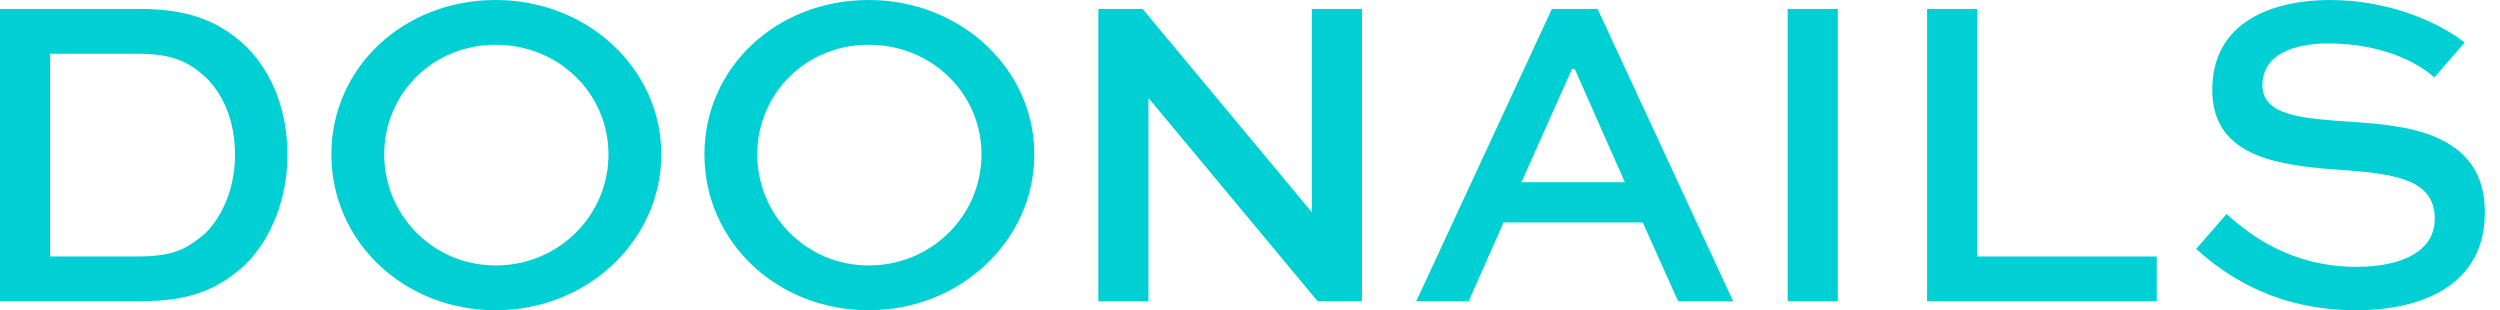
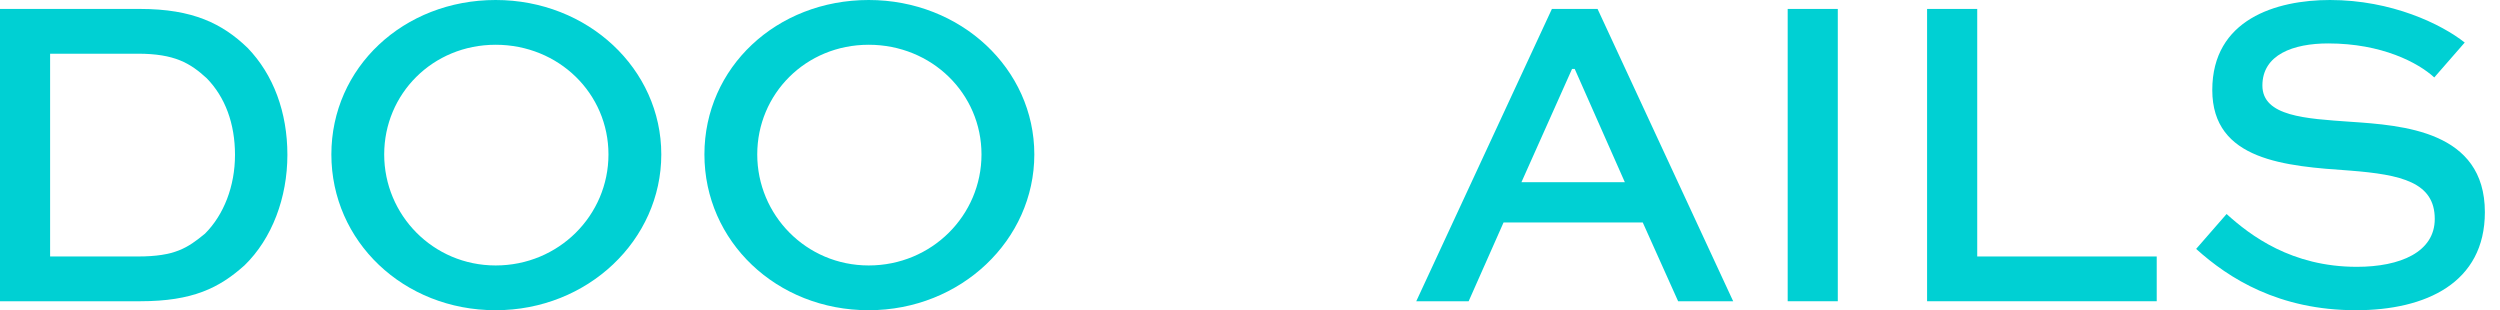
<svg xmlns="http://www.w3.org/2000/svg" width="137" height="17" viewBox="0 0 137 17" fill="none">
  <path d="M0 16.508V0.49H7.679C10.574 0.49 12.192 1.299 13.567 2.623C14.989 4.094 15.749 6.156 15.749 8.487C15.749 10.817 14.916 13.073 13.394 14.546C12.021 15.772 10.572 16.508 7.679 16.508H0ZM7.555 14.055C9.59 14.055 10.277 13.588 11.234 12.804C12.265 11.773 12.878 10.204 12.878 8.487C12.878 6.769 12.338 5.323 11.332 4.292C10.425 3.458 9.566 2.943 7.555 2.943H2.746V14.055H7.555Z" fill="#00D0D3" />
  <path d="M27.162 0C32.215 0 36.239 3.777 36.239 8.463C36.239 13.149 32.217 17 27.162 17C22.108 17 18.159 13.223 18.159 8.463C18.159 3.704 22.11 0 27.162 0ZM27.162 14.547C30.622 14.547 33.344 11.8 33.344 8.463C33.344 5.126 30.622 2.453 27.162 2.453C23.703 2.453 21.054 5.151 21.054 8.463C21.054 11.776 23.727 14.547 27.162 14.547Z" fill="#00D0D3" />
  <path d="M47.605 0C52.658 0 56.681 3.777 56.681 8.463C56.681 13.149 52.658 17 47.605 17C42.552 17 38.602 13.223 38.602 8.463C38.602 3.704 42.55 0 47.605 0ZM47.605 14.547C51.064 14.547 53.786 11.8 53.786 8.463C53.786 5.126 51.062 2.453 47.605 2.453C44.147 2.453 41.497 5.151 41.497 8.463C41.497 11.776 44.17 14.547 47.605 14.547Z" fill="#00D0D3" />
-   <path d="M74.635 0.49V16.508H72.206L62.958 5.396H62.934V16.508H60.188V0.49H62.616L71.864 11.602H71.888V0.49H74.635Z" fill="#00D0D3" />
  <path d="M85.044 0.49H87.546L94.978 16.508H91.961L90.023 12.191H82.395L80.482 16.508H77.611L85.044 0.49ZM83.375 9.984H89.041L86.295 3.778H86.148L83.375 9.984Z" fill="#00D0D3" />
  <path d="M97.965 16.508V0.49H100.711V16.508H97.965Z" fill="#00D0D3" />
  <path d="M108.352 0.49V14.055H118.188V16.508H105.604V0.49H108.35H108.352Z" fill="#00D0D3" />
  <path d="M133.398 4.244C132.516 3.435 130.528 2.38 127.585 2.38C125.672 2.38 123.979 2.993 123.979 4.686C123.979 6.379 126.359 6.501 128.787 6.672C131.658 6.868 136.171 7.163 136.171 11.627C136.171 15.503 132.934 17 129.105 17C124.886 17 122.139 15.258 120.349 13.64L122.017 11.727C123.317 12.905 125.574 14.622 129.156 14.622C131.536 14.622 133.425 13.813 133.425 11.998C133.425 9.987 131.585 9.569 128.787 9.349C125.255 9.105 121.233 8.809 121.233 4.934C121.233 1.059 124.739 0 127.683 0C131.069 0 133.791 1.324 135.067 2.331L133.398 4.244Z" fill="#00D0D3" />
</svg>